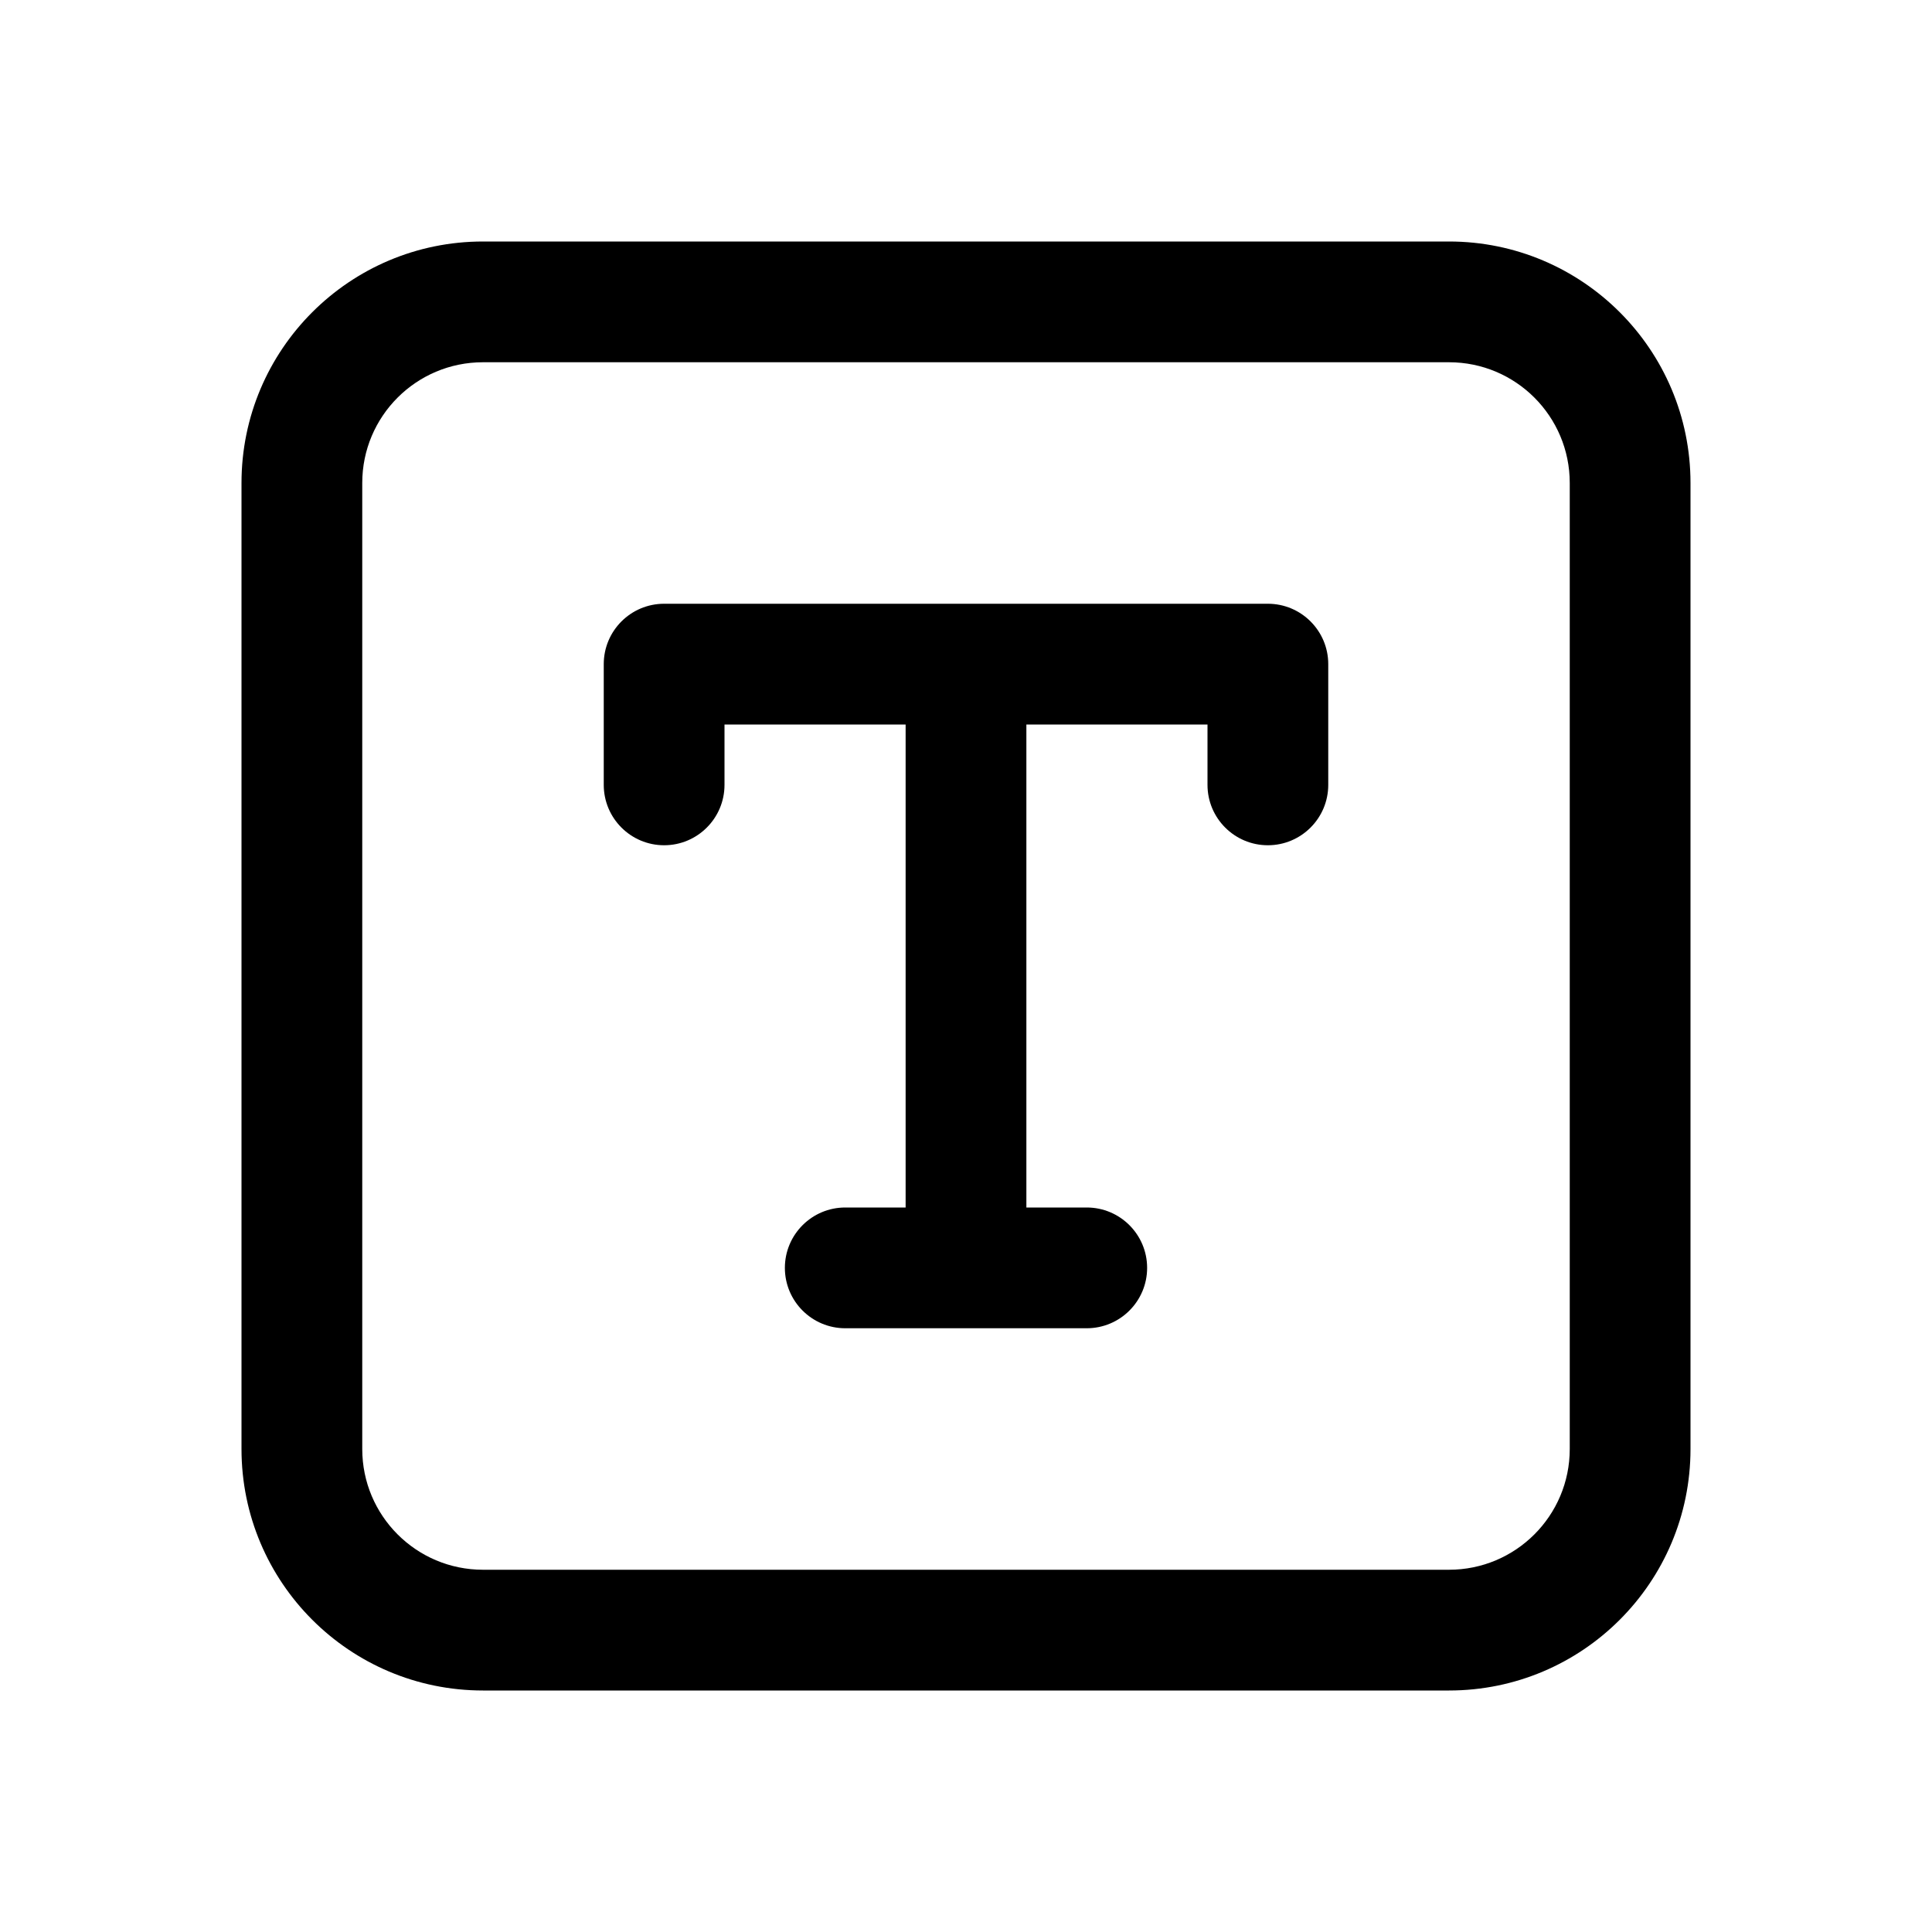
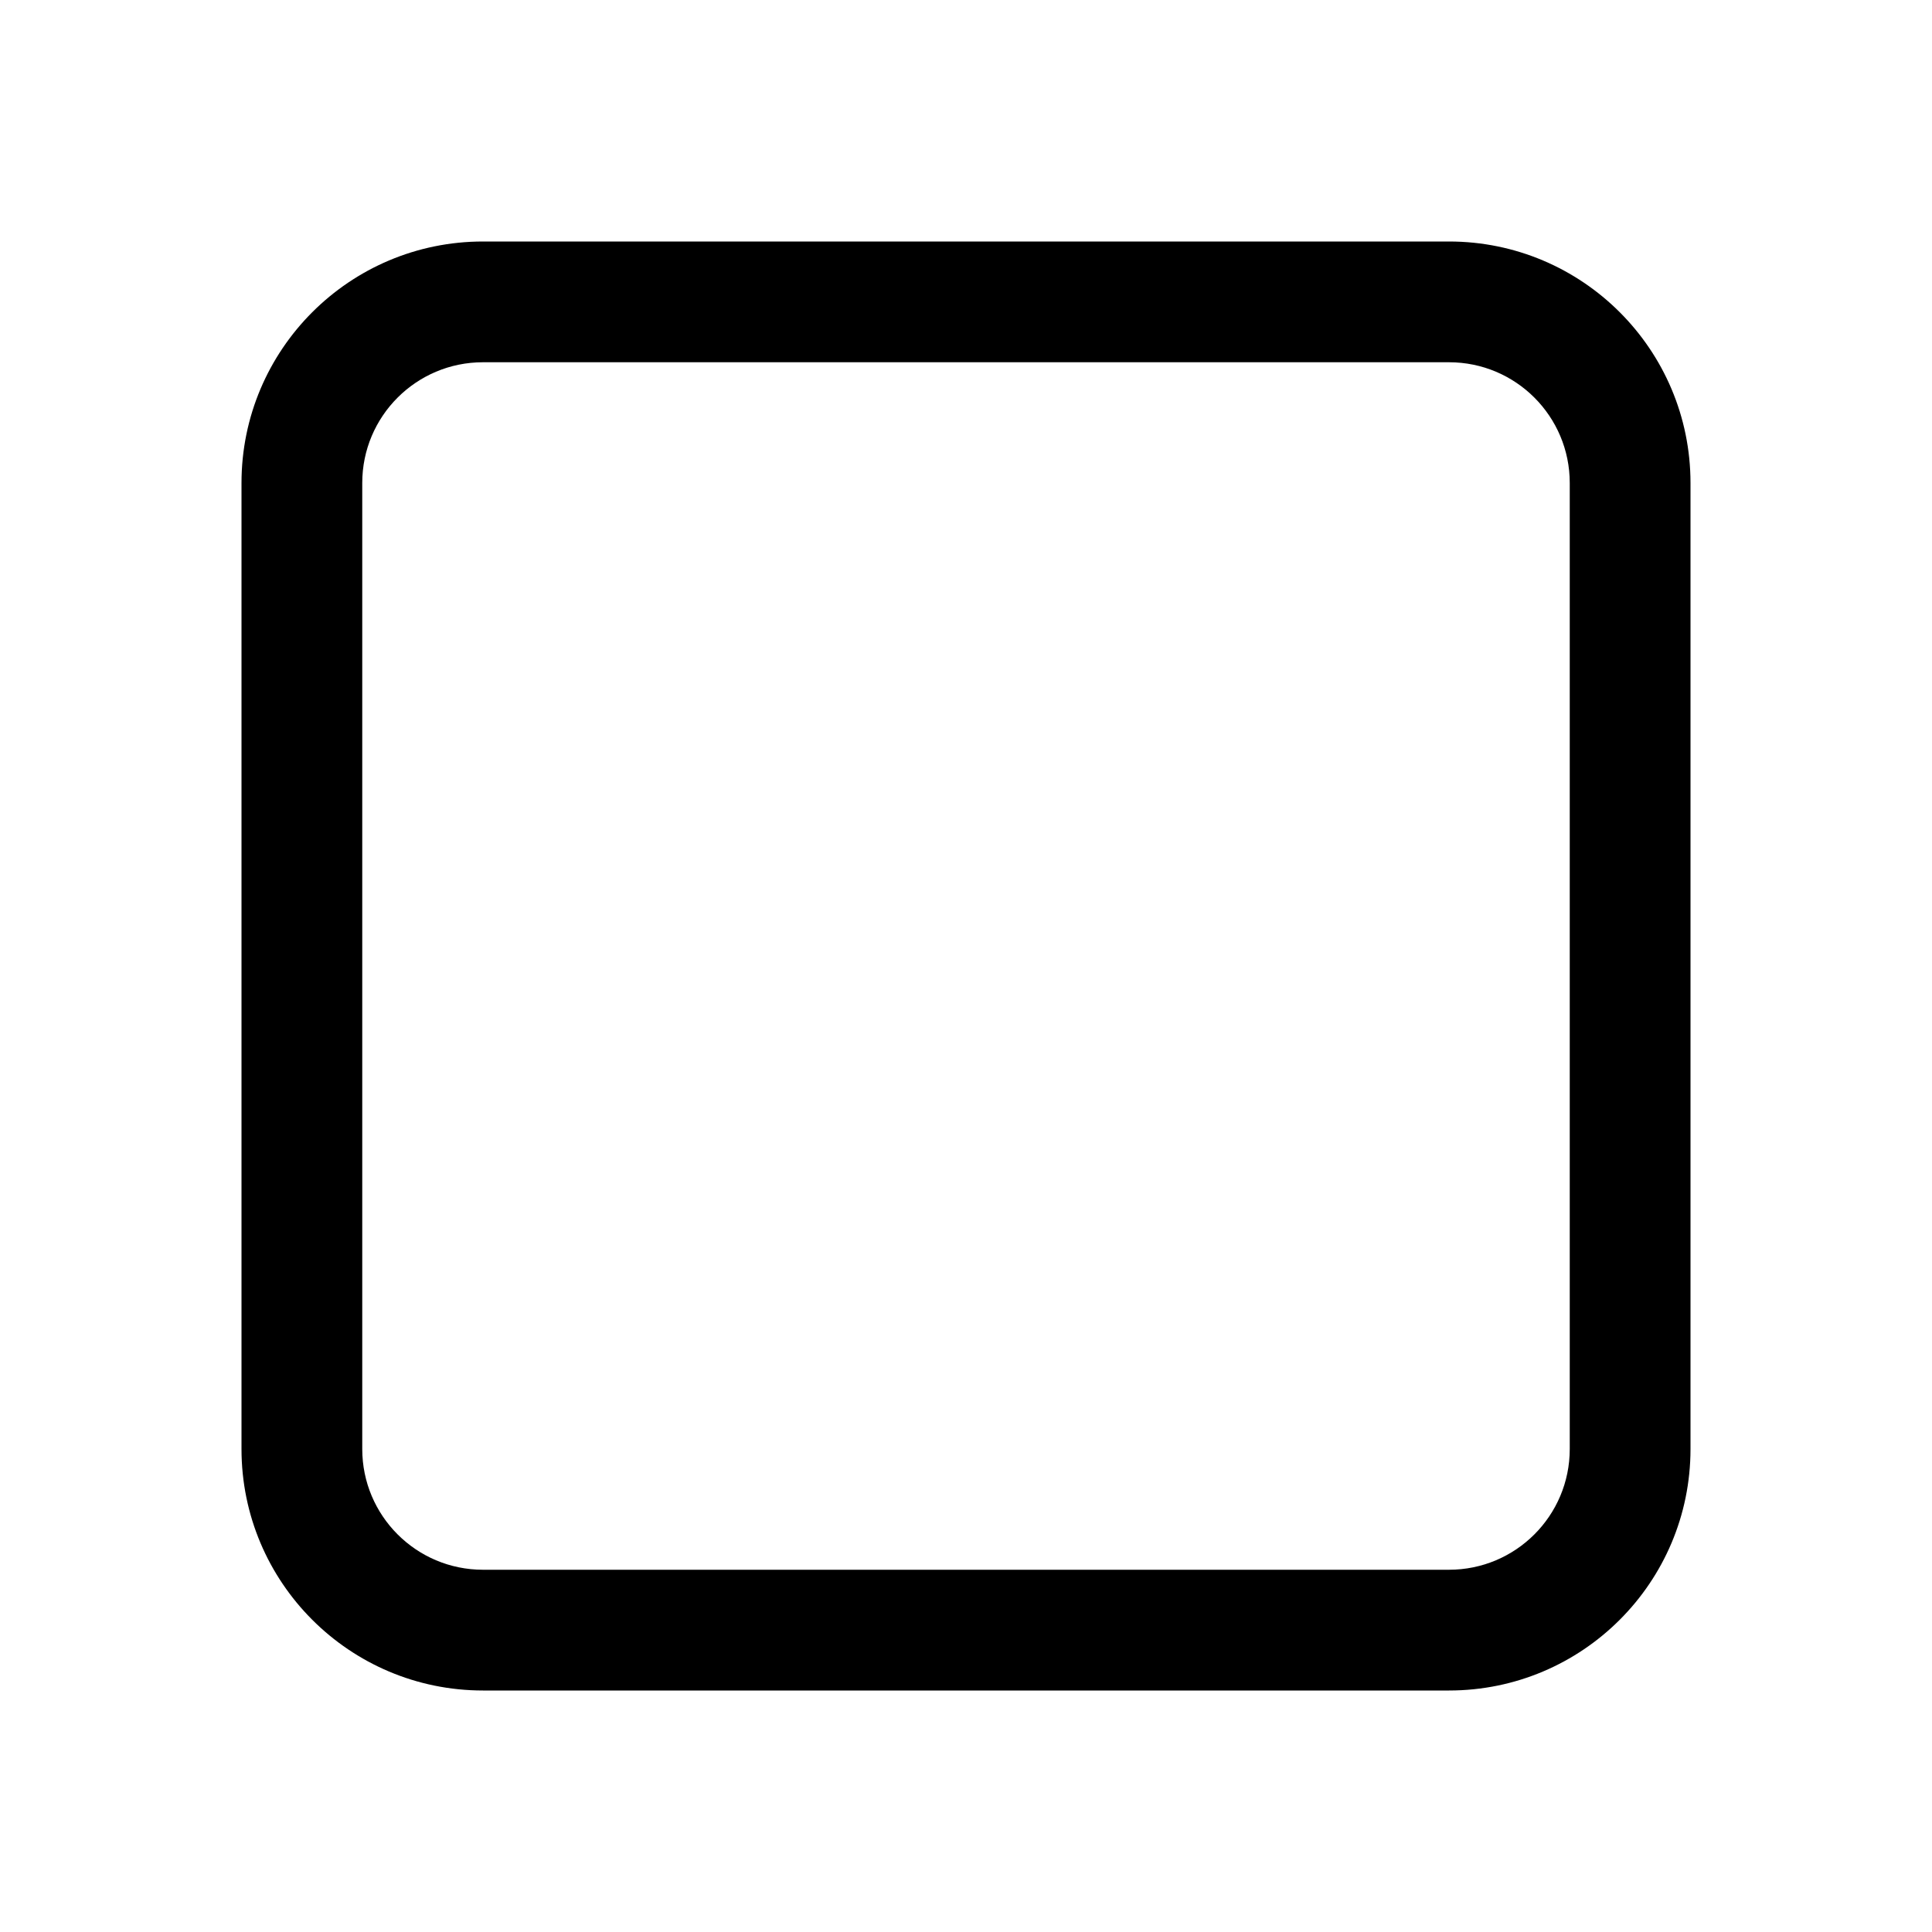
<svg xmlns="http://www.w3.org/2000/svg" version="1.1" width="32" height="32" viewBox="0 0 32 32">
-   <path fill="currentColor" d="M11 10c-0.552 0-1 0.448-1 1v2c0 0.552 0.448 1 1 1s1-0.448 1-1v-1h3v8h-1c-0.552 0-1 0.448-1 1s0.448 1 1 1h4c0.552 0 1-0.448 1-1s-0.448-1-1-1h-1v-8h3v1c0 0.552 0.448 1 1 1s1-0.448 1-1v-2c0-0.552-0.448-1-1-1h-10z" />
  <path fill="currentColor" d="M8 4h16c2.209 0 4 1.791 4 4v16c0 2.209-1.791 4-4 4h-16c-2.209 0-4-1.791-4-4v-16c0-2.209 1.791-4 4-4zM24 6h-16c-1.105 0-2 0.895-2 2v16c0 1.105 0.895 2 2 2h16c1.105 0 2-0.895 2-2v-16c0-1.105-0.895-2-2-2z" />
</svg>